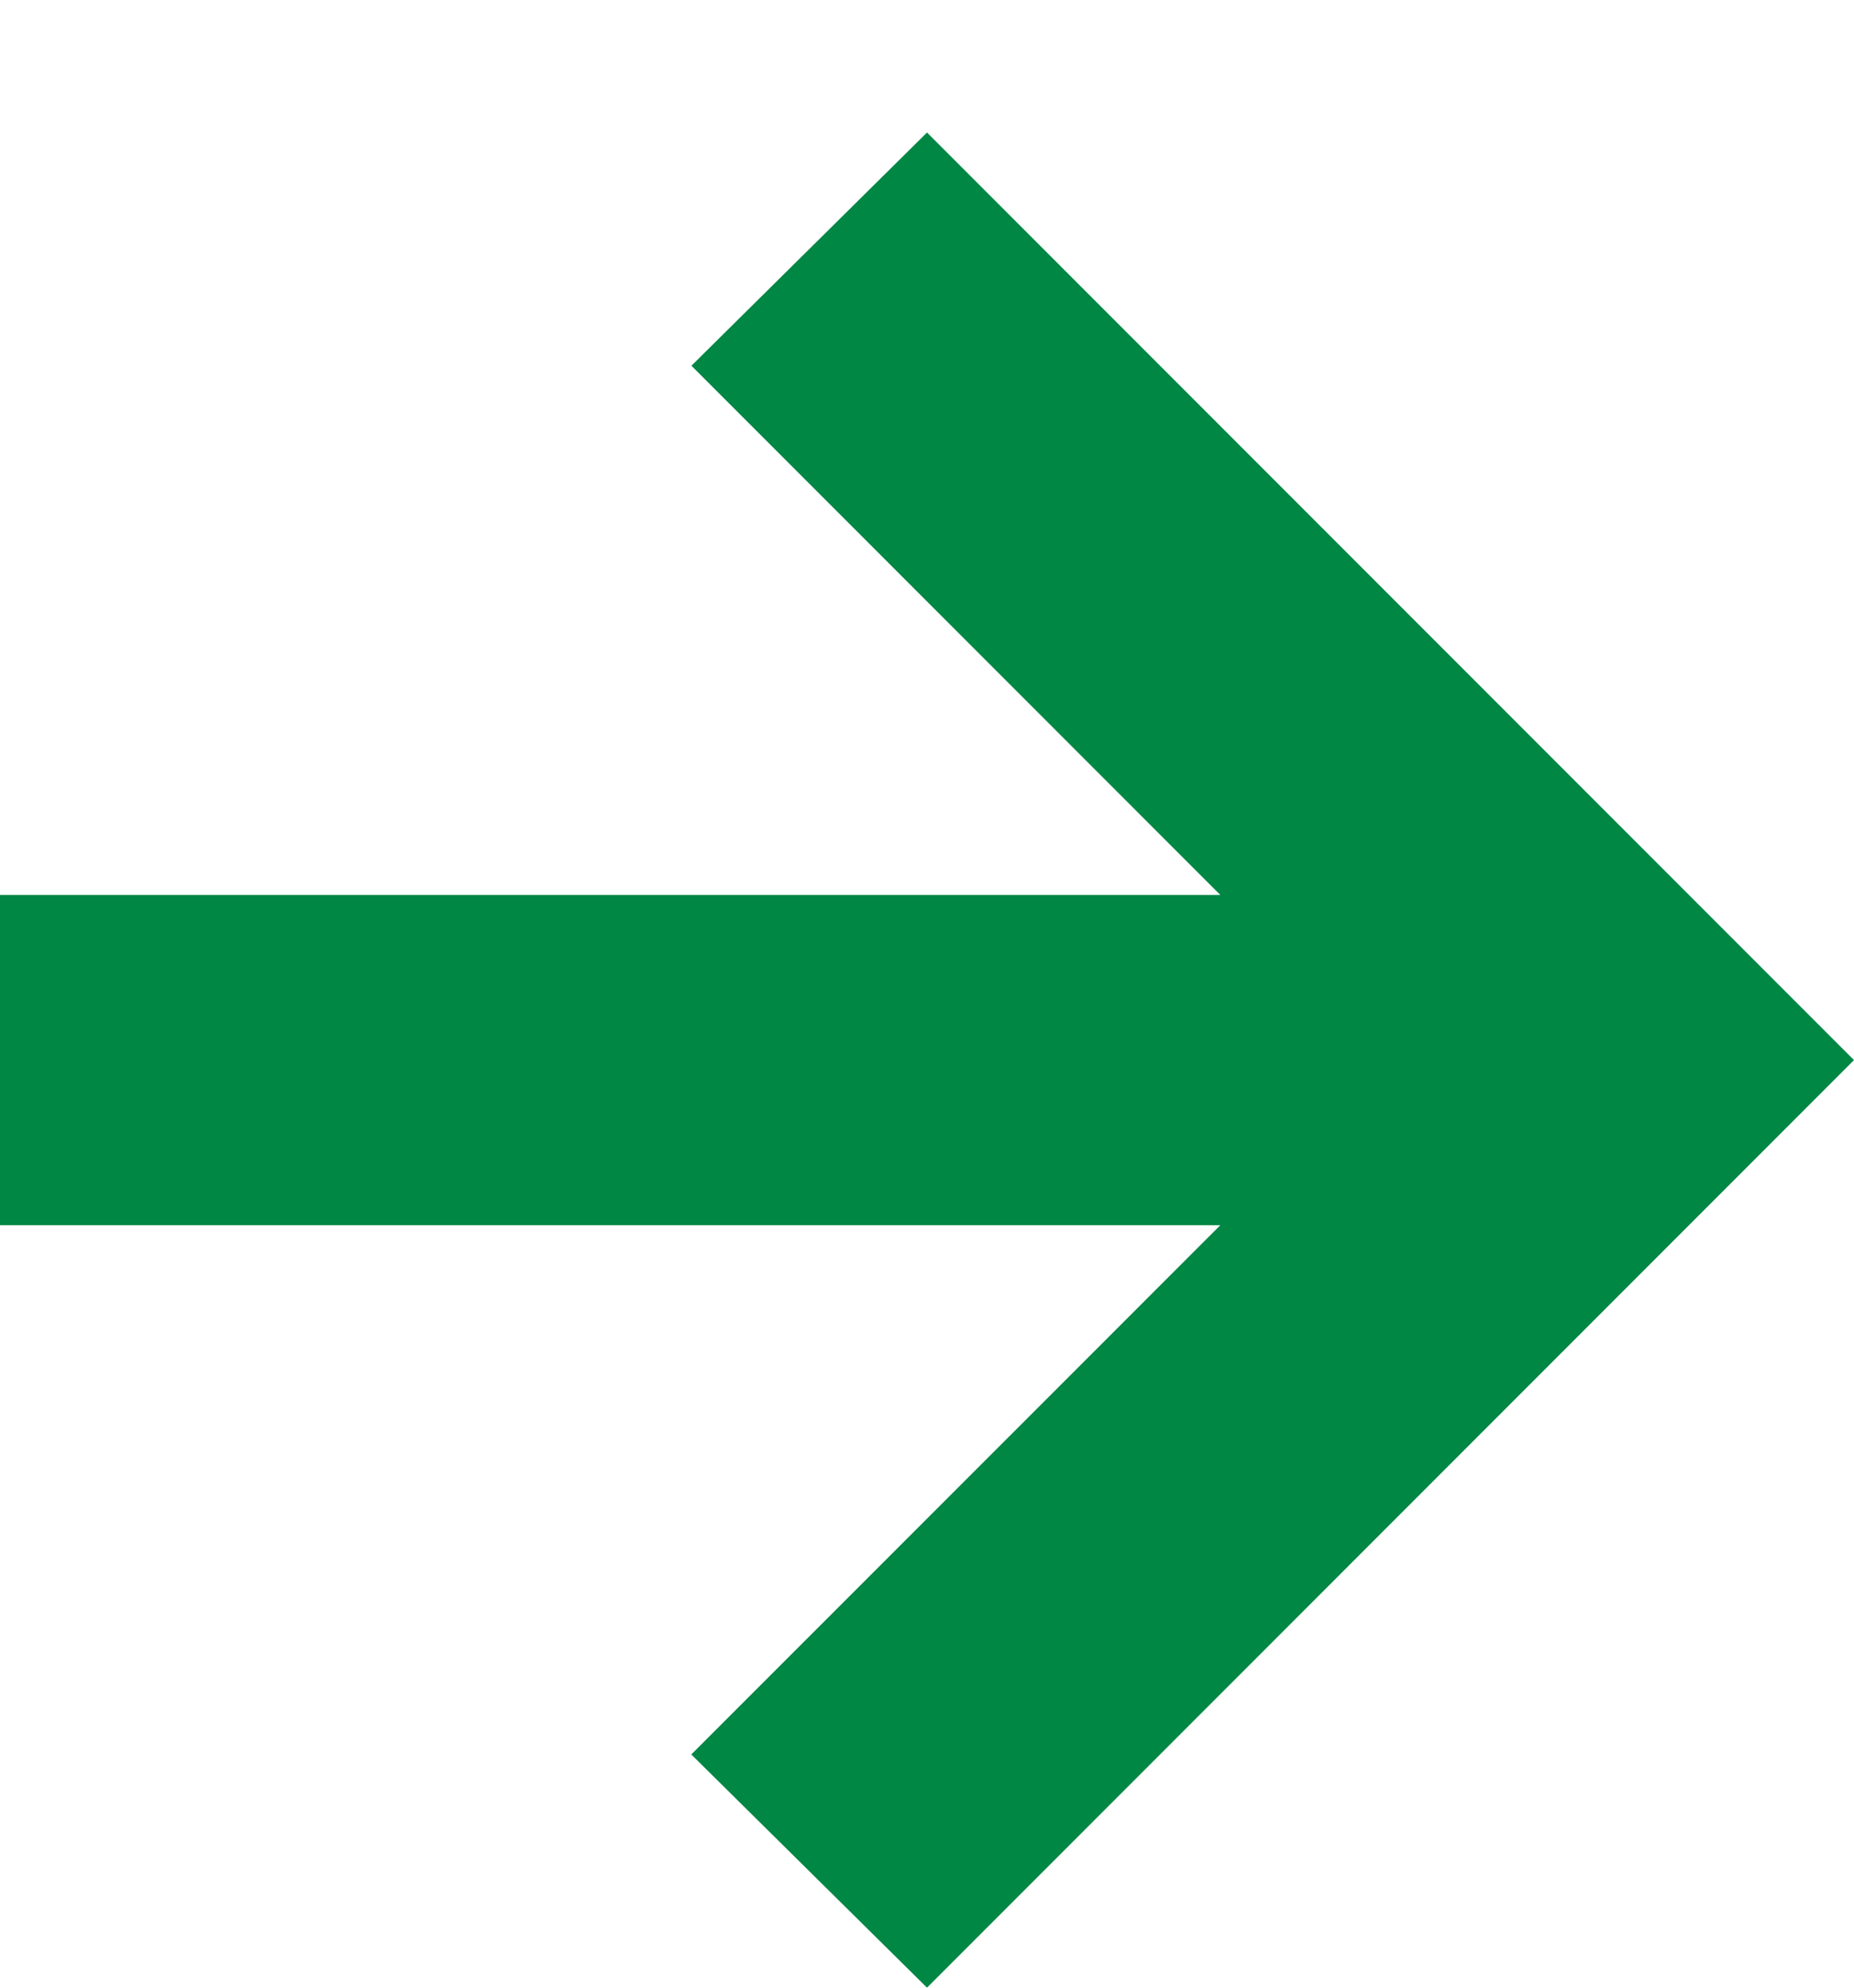
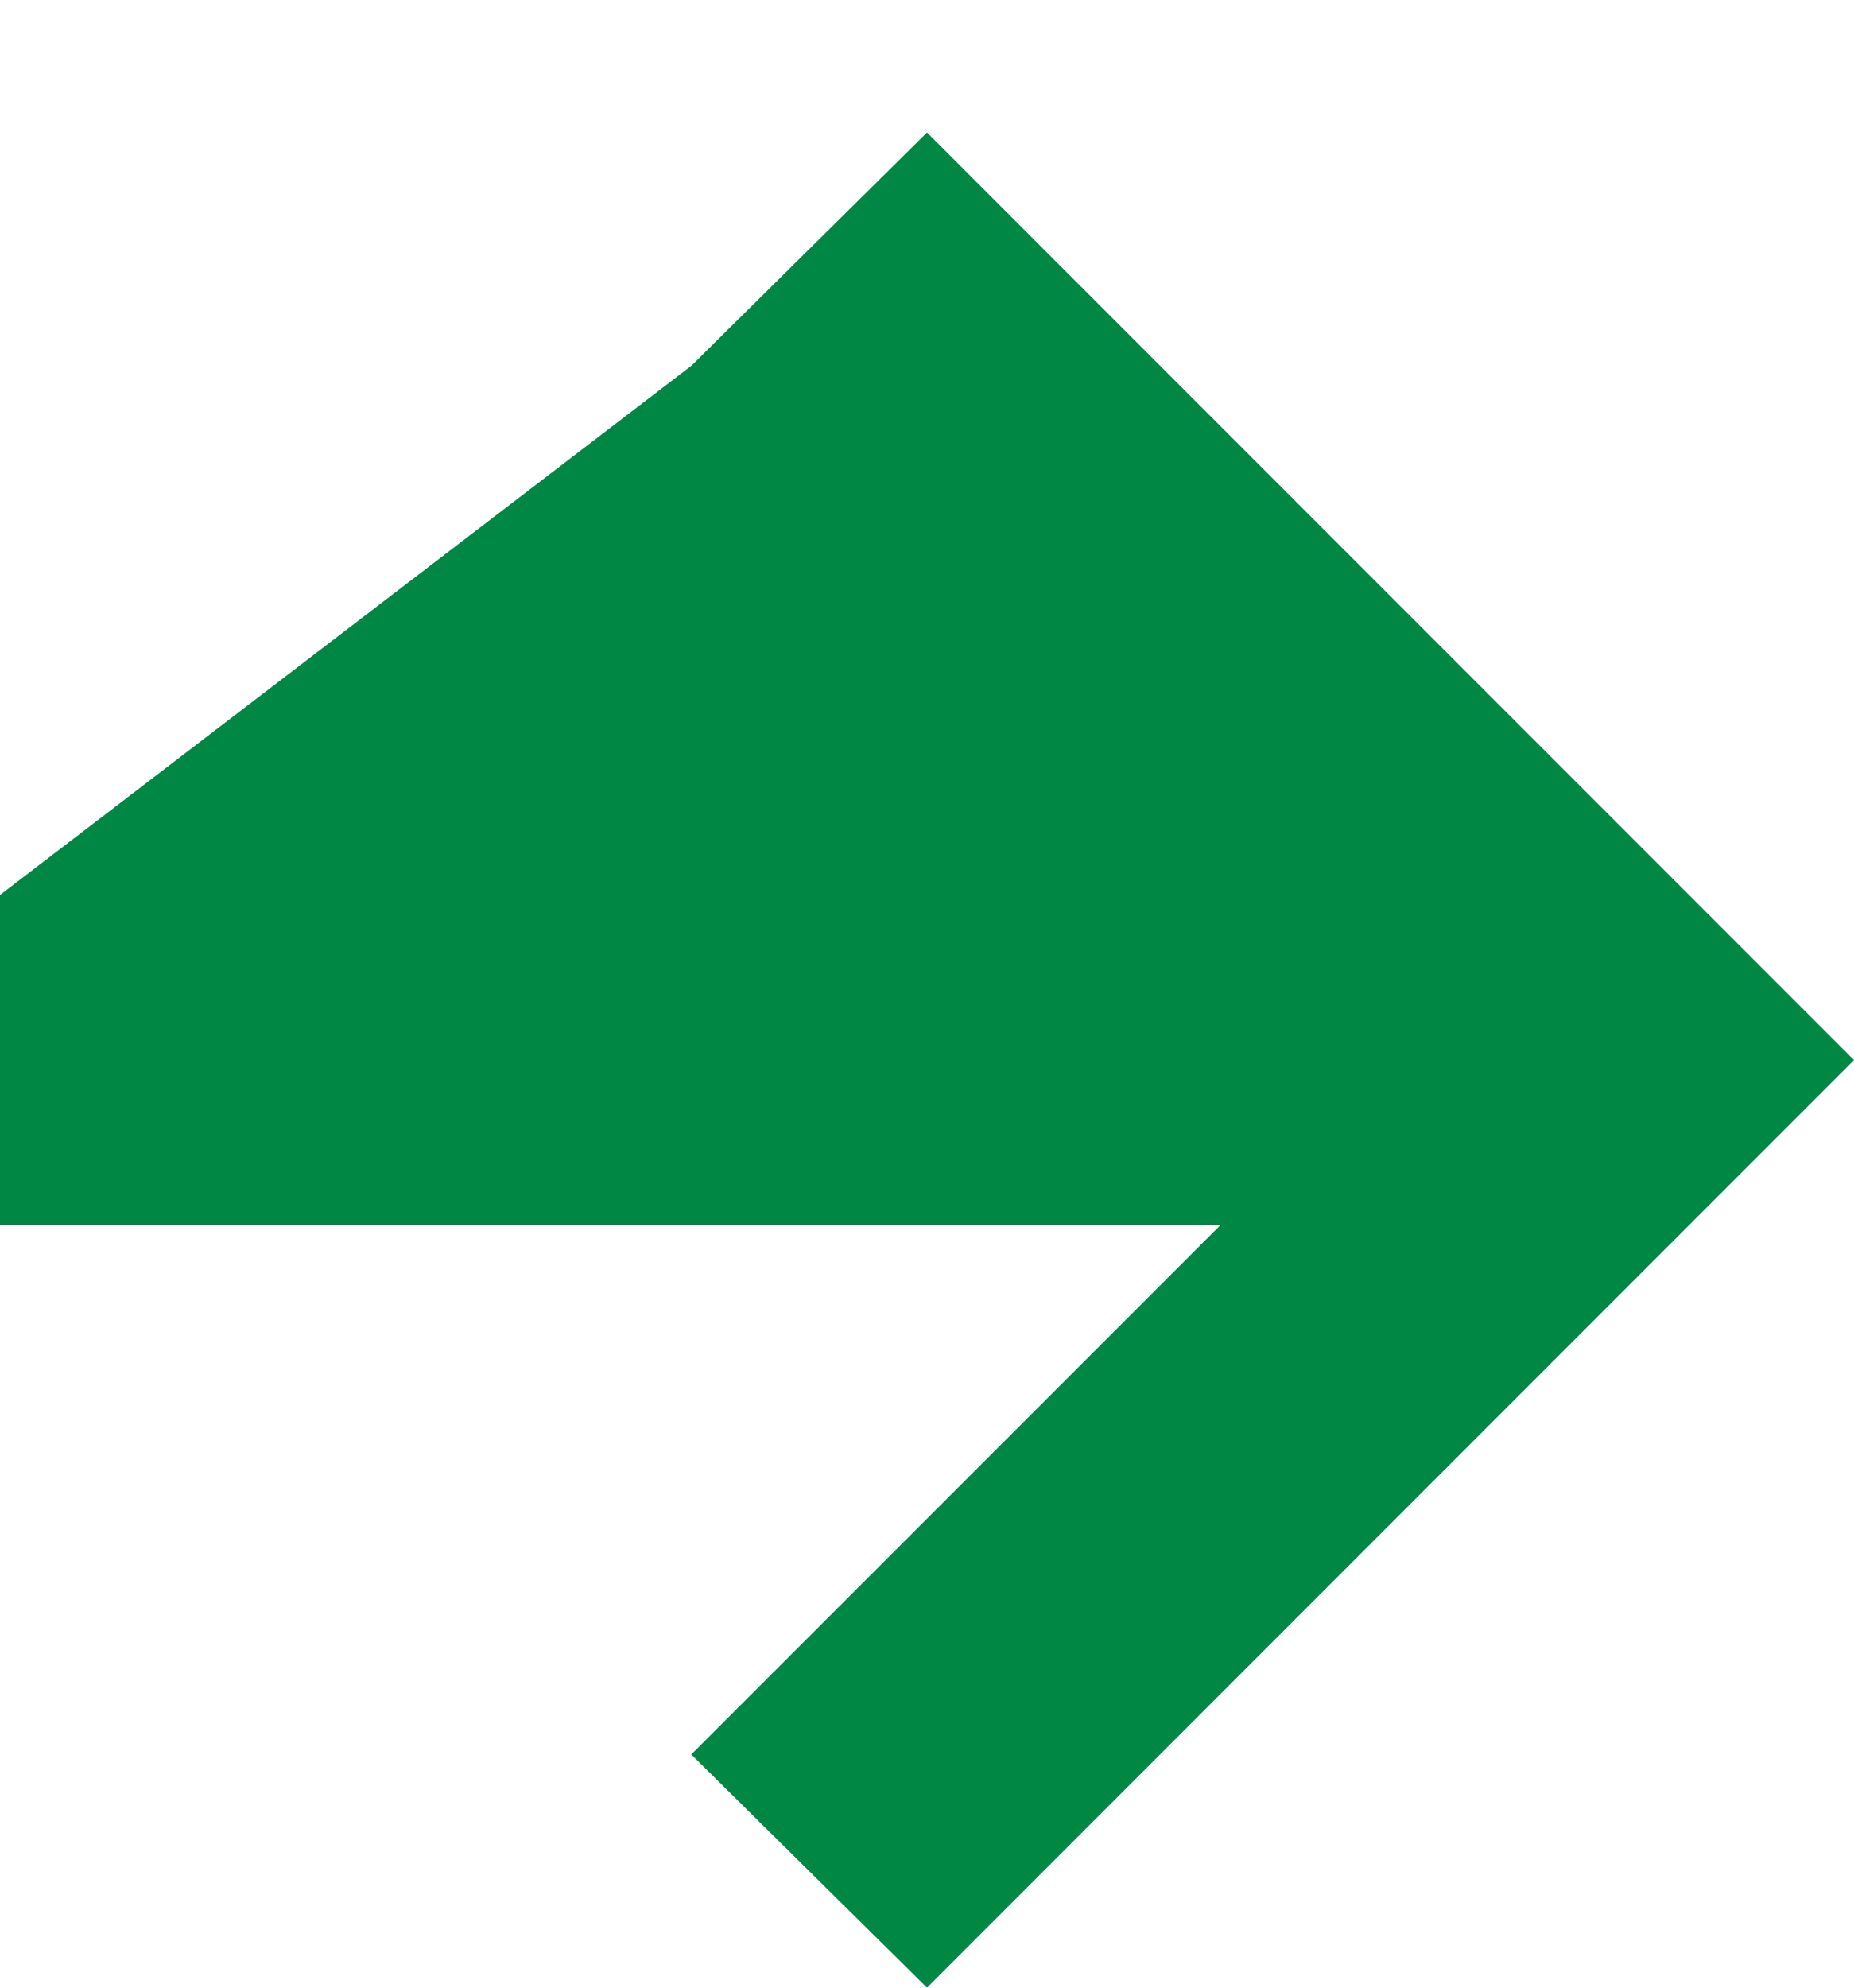
<svg xmlns="http://www.w3.org/2000/svg" viewBox="0 0 14 15">
  <defs>
    <filter id="a" x="0" y="0" width="14" height="15" filterUnits="userSpaceOnUse">
      <feOffset dy="1" />
      <feGaussianBlur result="blur" />
      <feFlood flood-color="#fff" />
      <feComposite operator="in" in2="blur" />
      <feComposite in="SourceGraphic" />
    </filter>
  </defs>
  <g filter="url(#a)">
-     <path data-name="arrow_forward_FILL0_wght700_GRAD0_opsz24" d="M9.215 8.246H0V5.754h9.215L5.221 1.76 7 0l7 7-7 7-1.78-1.76Z" fill="#008744" />
+     <path data-name="arrow_forward_FILL0_wght700_GRAD0_opsz24" d="M9.215 8.246H0V5.754L5.221 1.76 7 0l7 7-7 7-1.78-1.76Z" fill="#008744" />
  </g>
</svg>